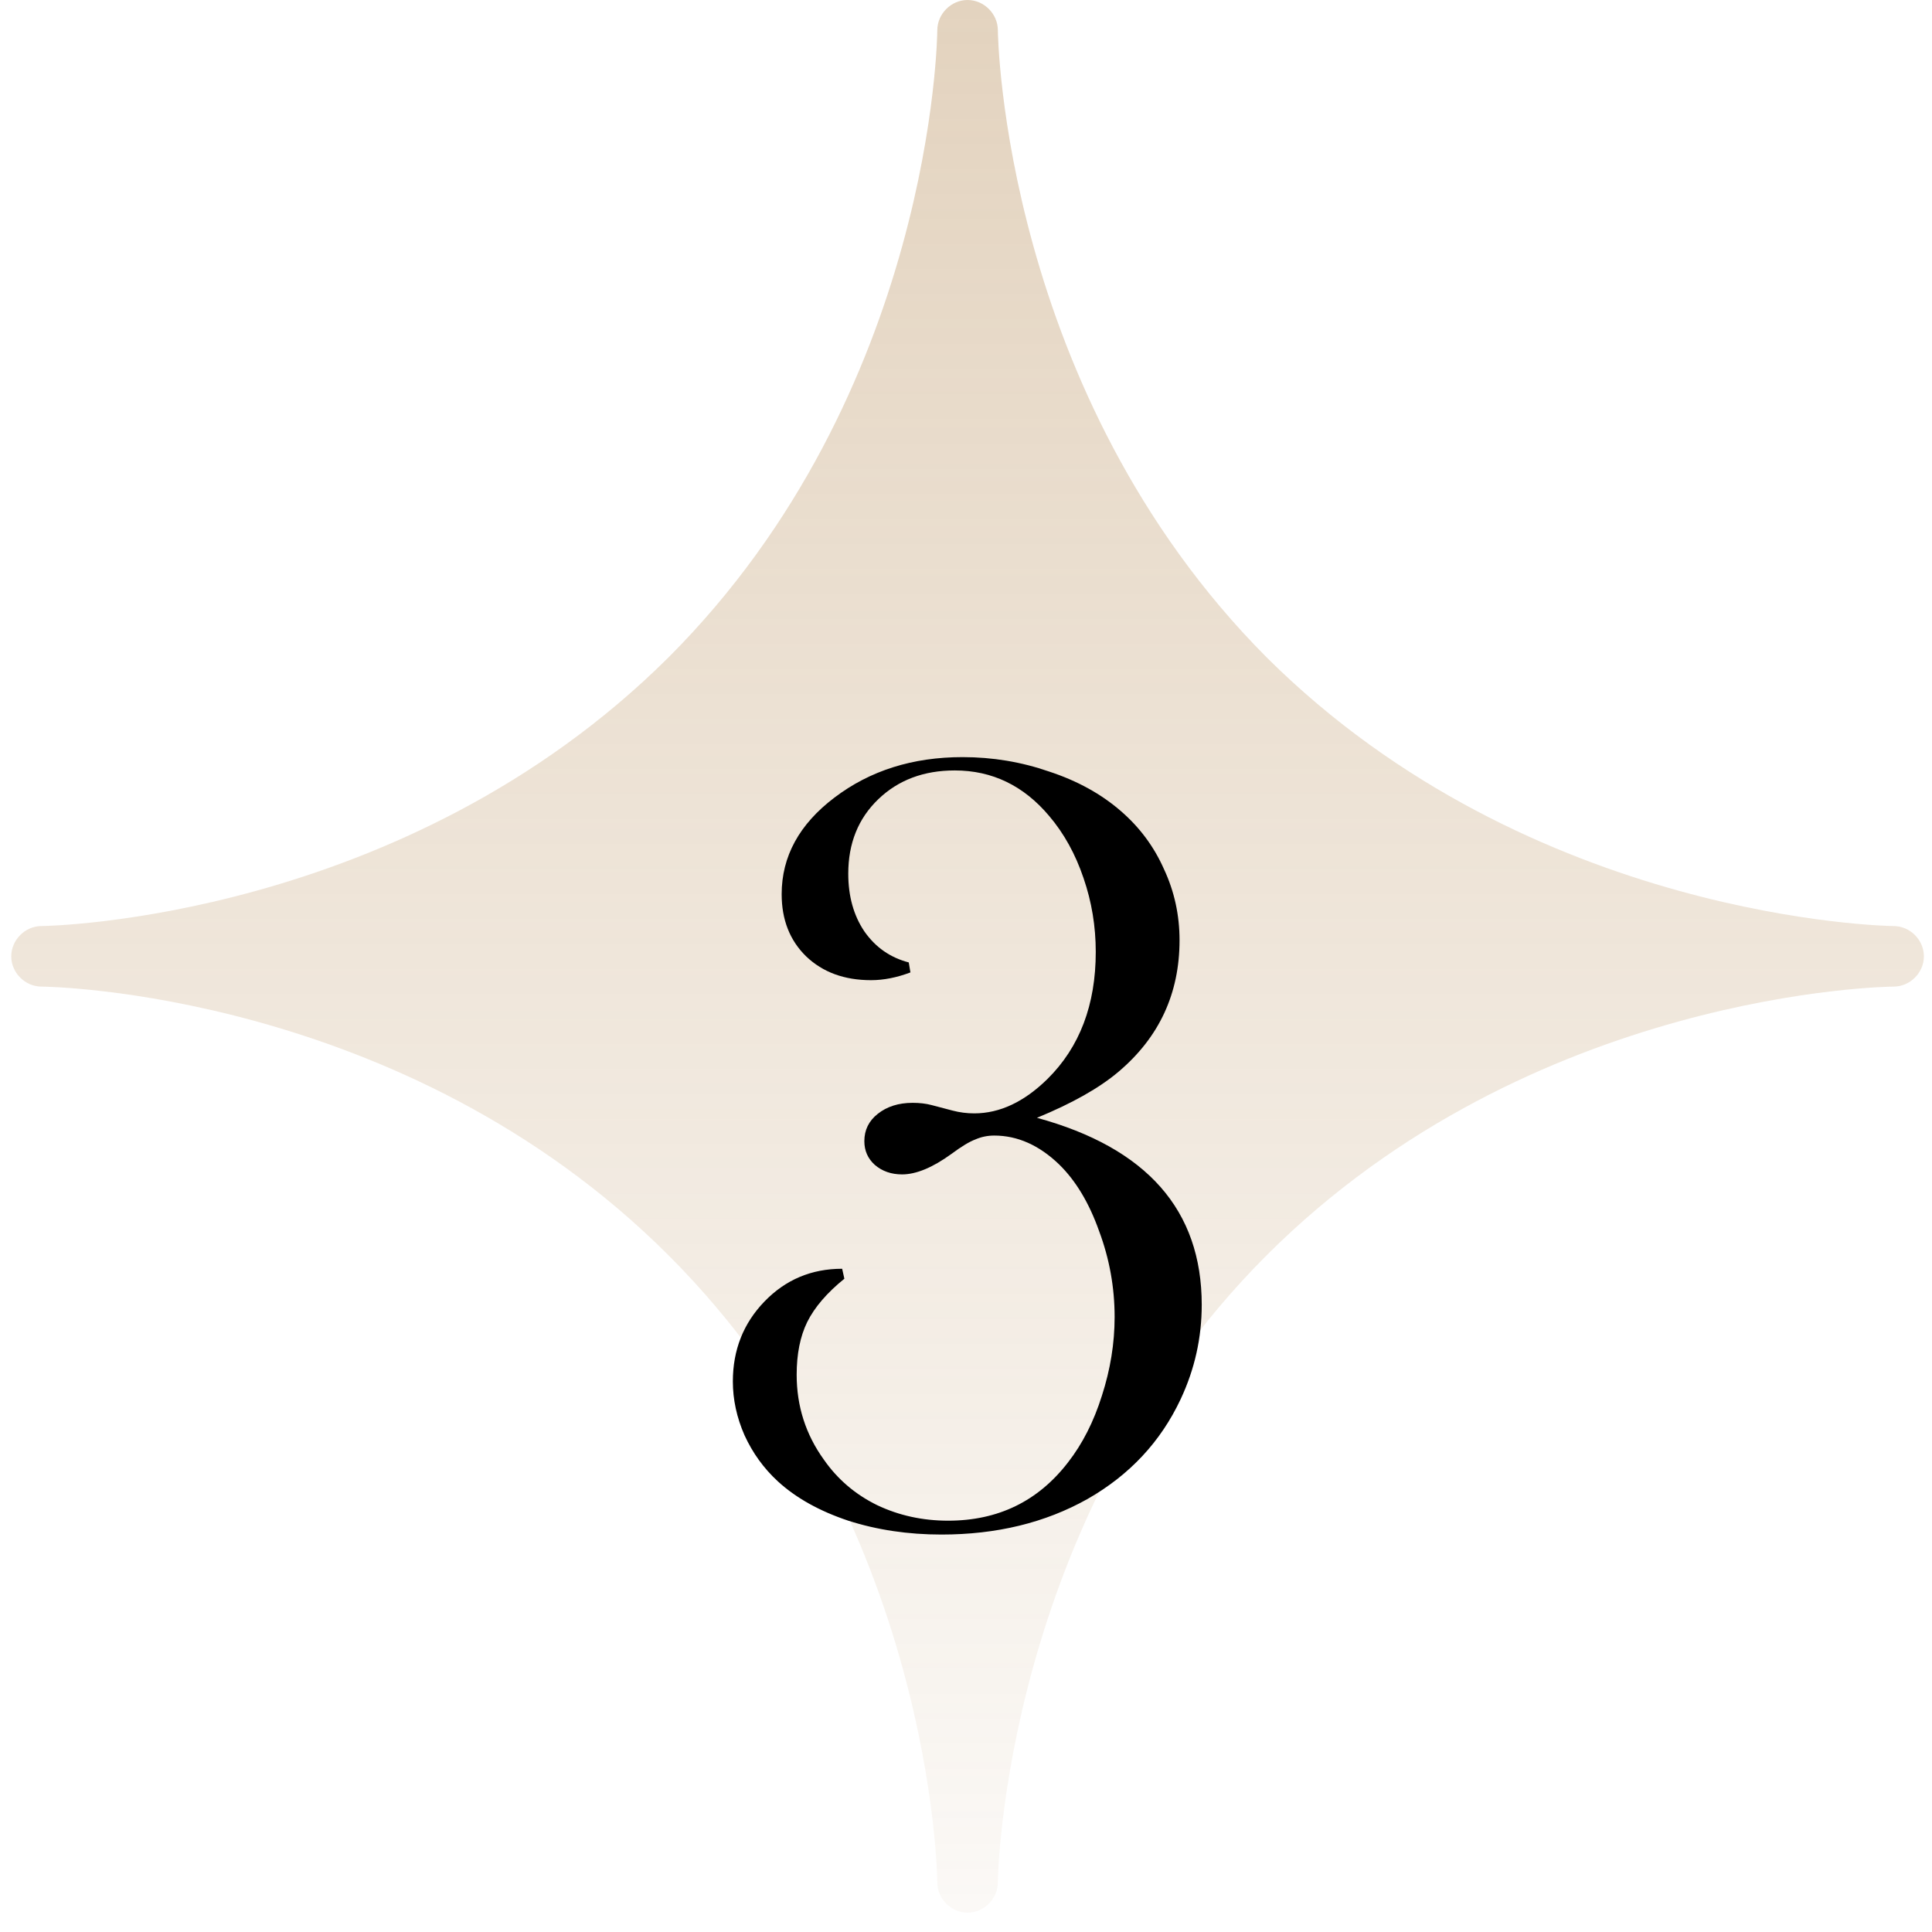
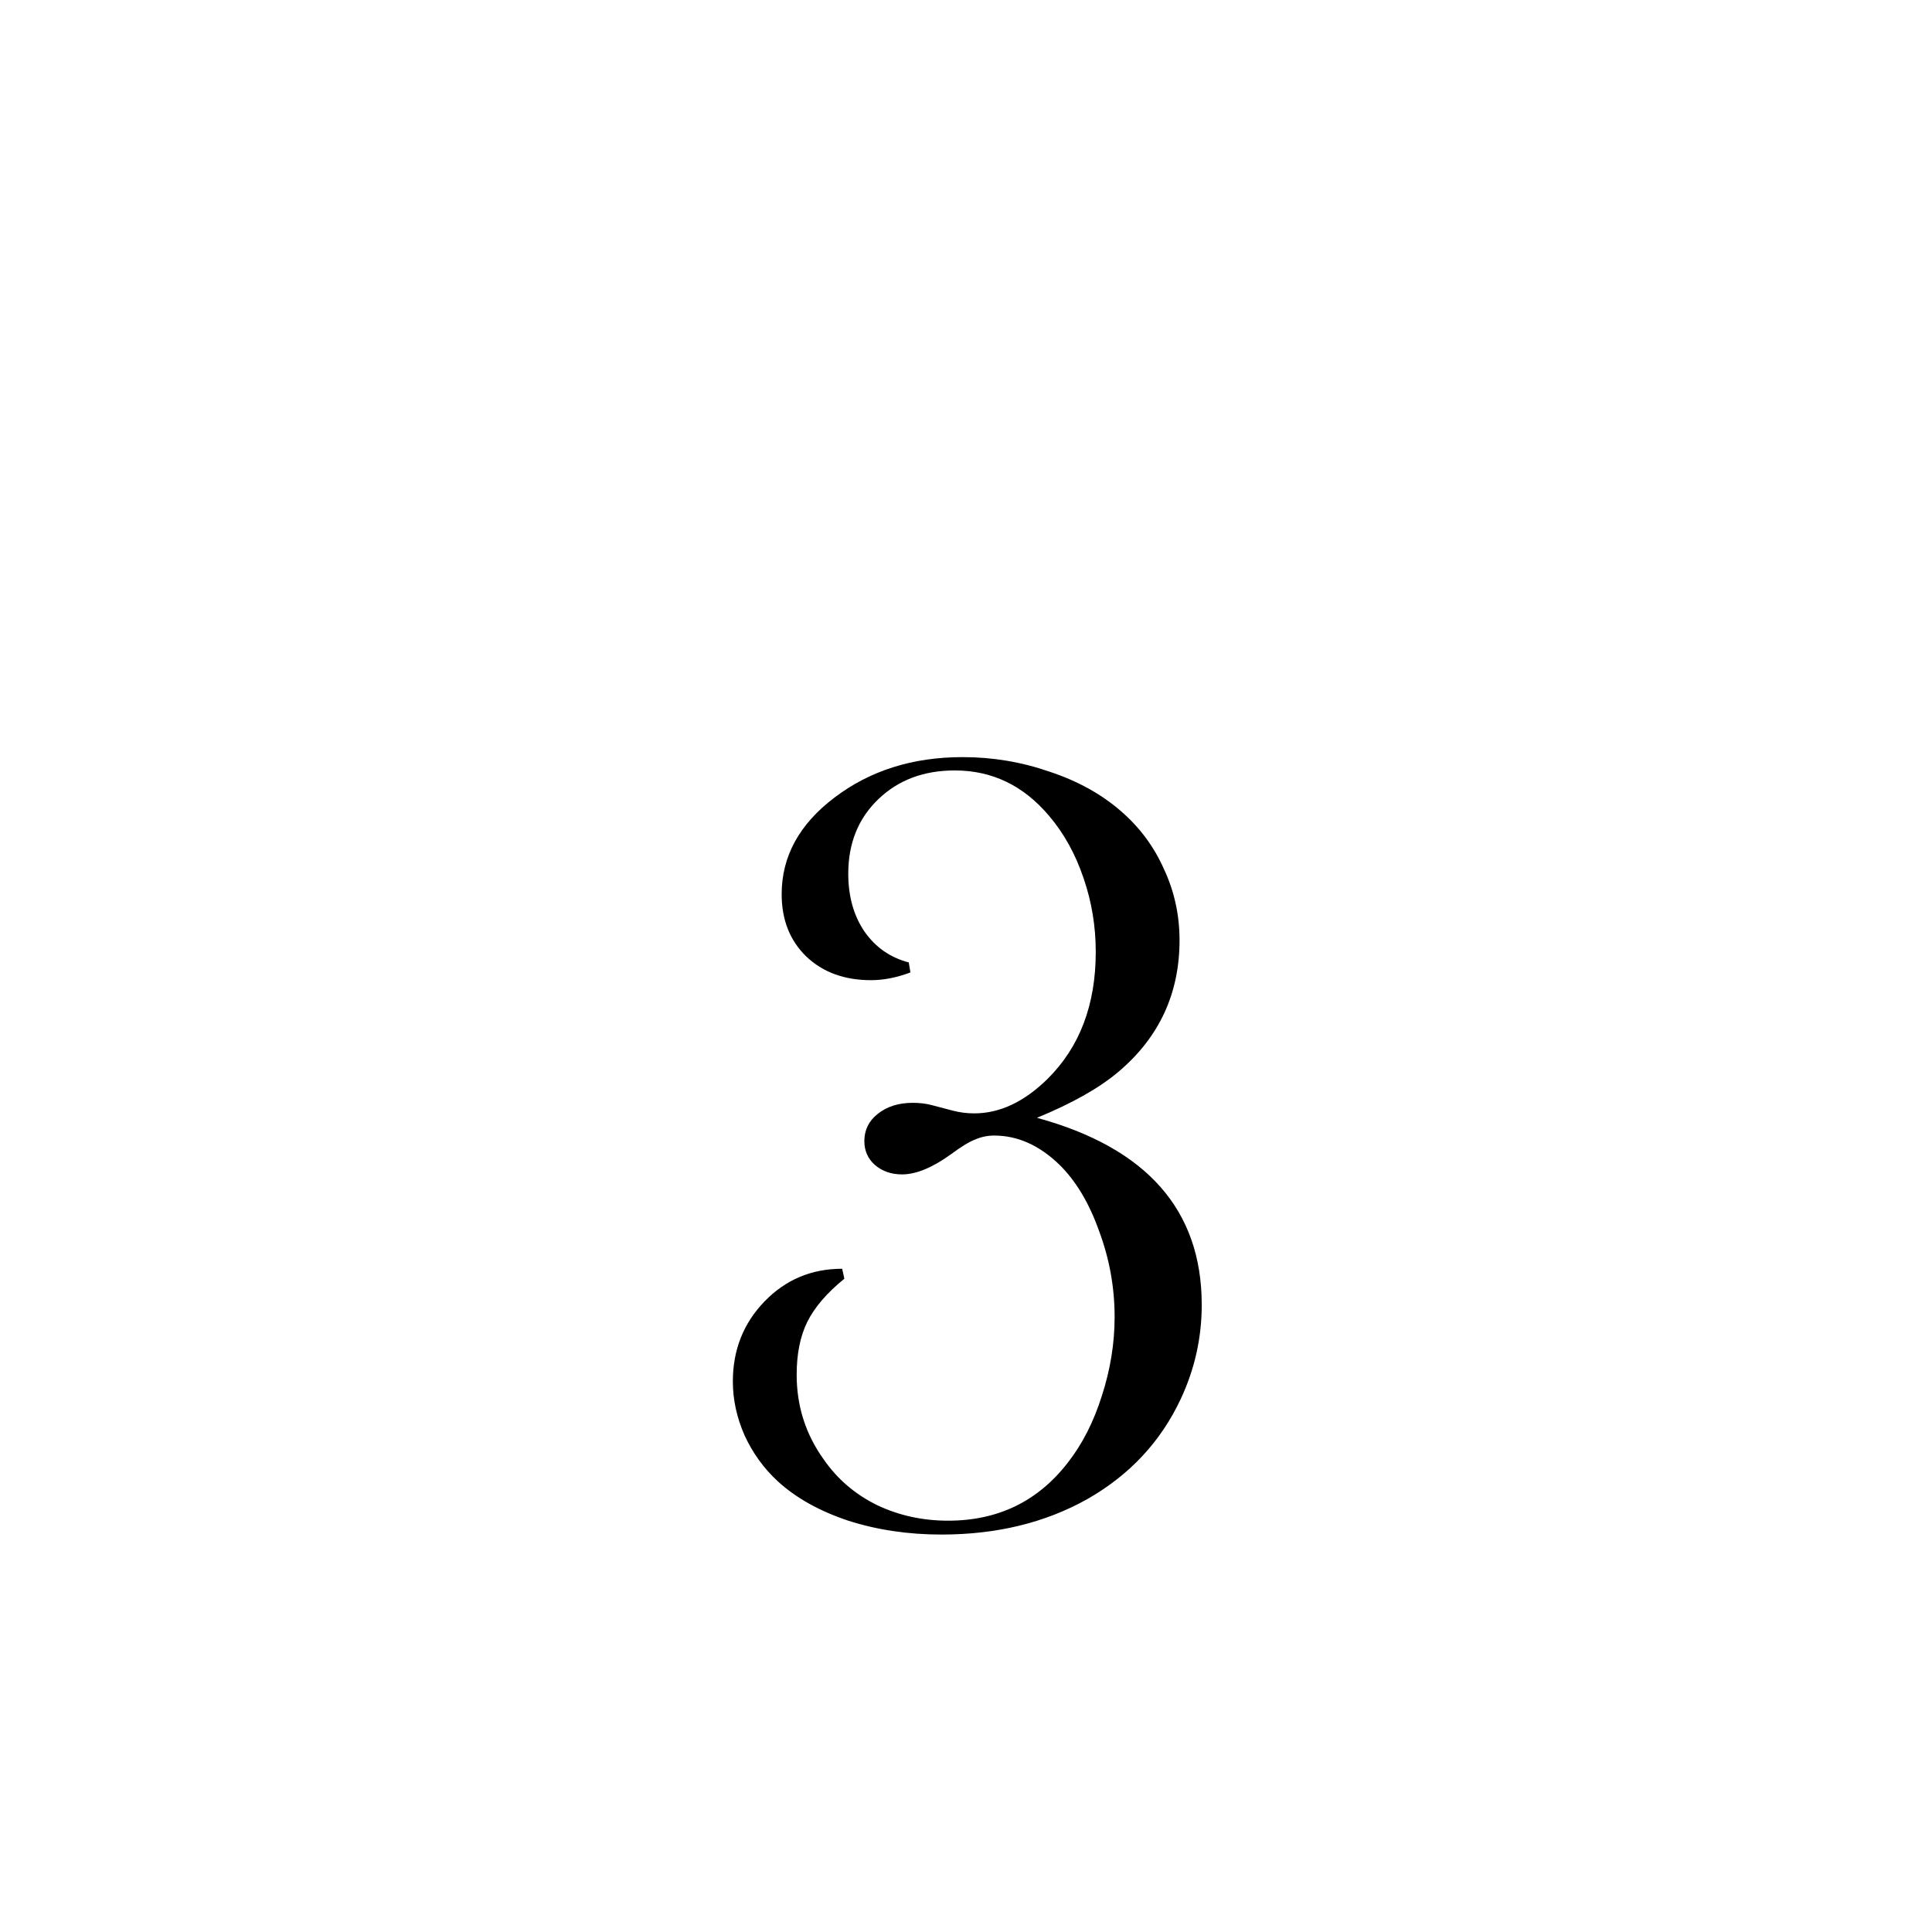
<svg xmlns="http://www.w3.org/2000/svg" width="68" height="68" viewBox="0 0 68 68" fill="none">
-   <path fill-rule="evenodd" clip-rule="evenodd" d="M35.121 66.254C35.121 66.121 35.299 53.465 44.58 44.184C53.905 34.859 66.516 34.725 66.649 34.725C67.227 34.725 67.715 34.237 67.715 33.66C67.715 33.083 67.227 32.594 66.649 32.594C66.516 32.594 53.905 32.416 44.58 23.136C35.299 13.81 35.121 1.199 35.121 1.066C35.121 0.488 34.633 0 34.055 0C33.478 0 32.99 0.488 32.99 1.066C32.99 1.199 32.856 13.81 23.531 23.136C14.206 32.416 1.594 32.594 1.461 32.594C0.884 32.594 0.396 33.083 0.396 33.66C0.396 34.237 0.884 34.725 1.461 34.725C1.594 34.725 14.206 34.859 23.531 44.184C32.856 53.509 32.99 66.121 32.99 66.254C32.99 66.831 33.478 67.32 34.055 67.32C34.633 67.32 35.121 66.831 35.121 66.254Z" fill="url(#paint0_linear_301_1220)" />
  <path d="M36.497 39.343C40.364 40.398 42.297 42.592 42.297 45.925C42.297 47.084 42.05 48.191 41.555 49.246C40.852 50.743 39.758 51.915 38.274 52.761C36.79 53.595 35.077 54.011 33.137 54.011C31.965 54.011 30.872 53.849 29.856 53.523C28.84 53.184 28.014 52.722 27.375 52.136C26.881 51.681 26.49 51.14 26.204 50.515C25.93 49.89 25.794 49.259 25.794 48.621C25.794 47.514 26.165 46.576 26.907 45.808C27.649 45.04 28.56 44.656 29.641 44.656L29.719 45.007C29.107 45.502 28.671 46.01 28.411 46.531C28.163 47.039 28.04 47.657 28.04 48.386C28.04 49.493 28.359 50.489 28.997 51.374C29.478 52.065 30.103 52.599 30.872 52.976C31.64 53.341 32.473 53.523 33.372 53.523C35.129 53.523 36.536 52.839 37.59 51.472C38.098 50.821 38.495 50.04 38.782 49.128C39.081 48.204 39.231 47.279 39.231 46.355C39.231 45.313 39.049 44.304 38.684 43.328C38.333 42.338 37.864 41.557 37.278 40.984C36.575 40.307 35.813 39.968 34.993 39.968C34.758 39.968 34.537 40.014 34.329 40.105C34.12 40.183 33.84 40.352 33.489 40.613C32.825 41.095 32.245 41.335 31.75 41.335C31.373 41.335 31.054 41.225 30.794 41.003C30.546 40.782 30.422 40.502 30.422 40.164C30.422 39.773 30.579 39.454 30.891 39.206C31.217 38.946 31.627 38.816 32.122 38.816C32.369 38.816 32.59 38.842 32.786 38.894L33.528 39.089C33.775 39.154 34.029 39.187 34.29 39.187C35.188 39.187 36.047 38.783 36.868 37.976C38.001 36.856 38.567 35.365 38.567 33.503C38.567 32.605 38.424 31.739 38.137 30.906C37.851 30.059 37.447 29.33 36.926 28.718C36.028 27.651 34.921 27.117 33.606 27.117C32.512 27.117 31.614 27.455 30.911 28.132C30.207 28.809 29.856 29.682 29.856 30.75C29.856 31.544 30.045 32.221 30.422 32.781C30.813 33.341 31.334 33.705 31.985 33.874L32.044 34.226C31.562 34.408 31.099 34.499 30.657 34.499C29.719 34.499 28.957 34.22 28.372 33.66C27.799 33.1 27.512 32.371 27.512 31.472C27.512 30.144 28.131 29.011 29.368 28.074C30.618 27.123 32.122 26.648 33.879 26.648C34.934 26.648 35.95 26.817 36.926 27.156C37.916 27.481 38.756 27.944 39.446 28.543C40.11 29.115 40.618 29.799 40.969 30.593C41.334 31.375 41.516 32.208 41.516 33.093C41.516 34.968 40.8 36.511 39.368 37.722C38.691 38.295 37.734 38.835 36.497 39.343Z" fill="black" />
  <defs>
    <linearGradient id="paint0_linear_301_1220" x1="34.055" y1="0" x2="34.055" y2="67.32" gradientUnits="userSpaceOnUse">
      <stop stop-color="#AF8147" stop-opacity="0.35" />
      <stop offset="1" stop-color="#AF8147" stop-opacity="0.05" />
    </linearGradient>
  </defs>
</svg>